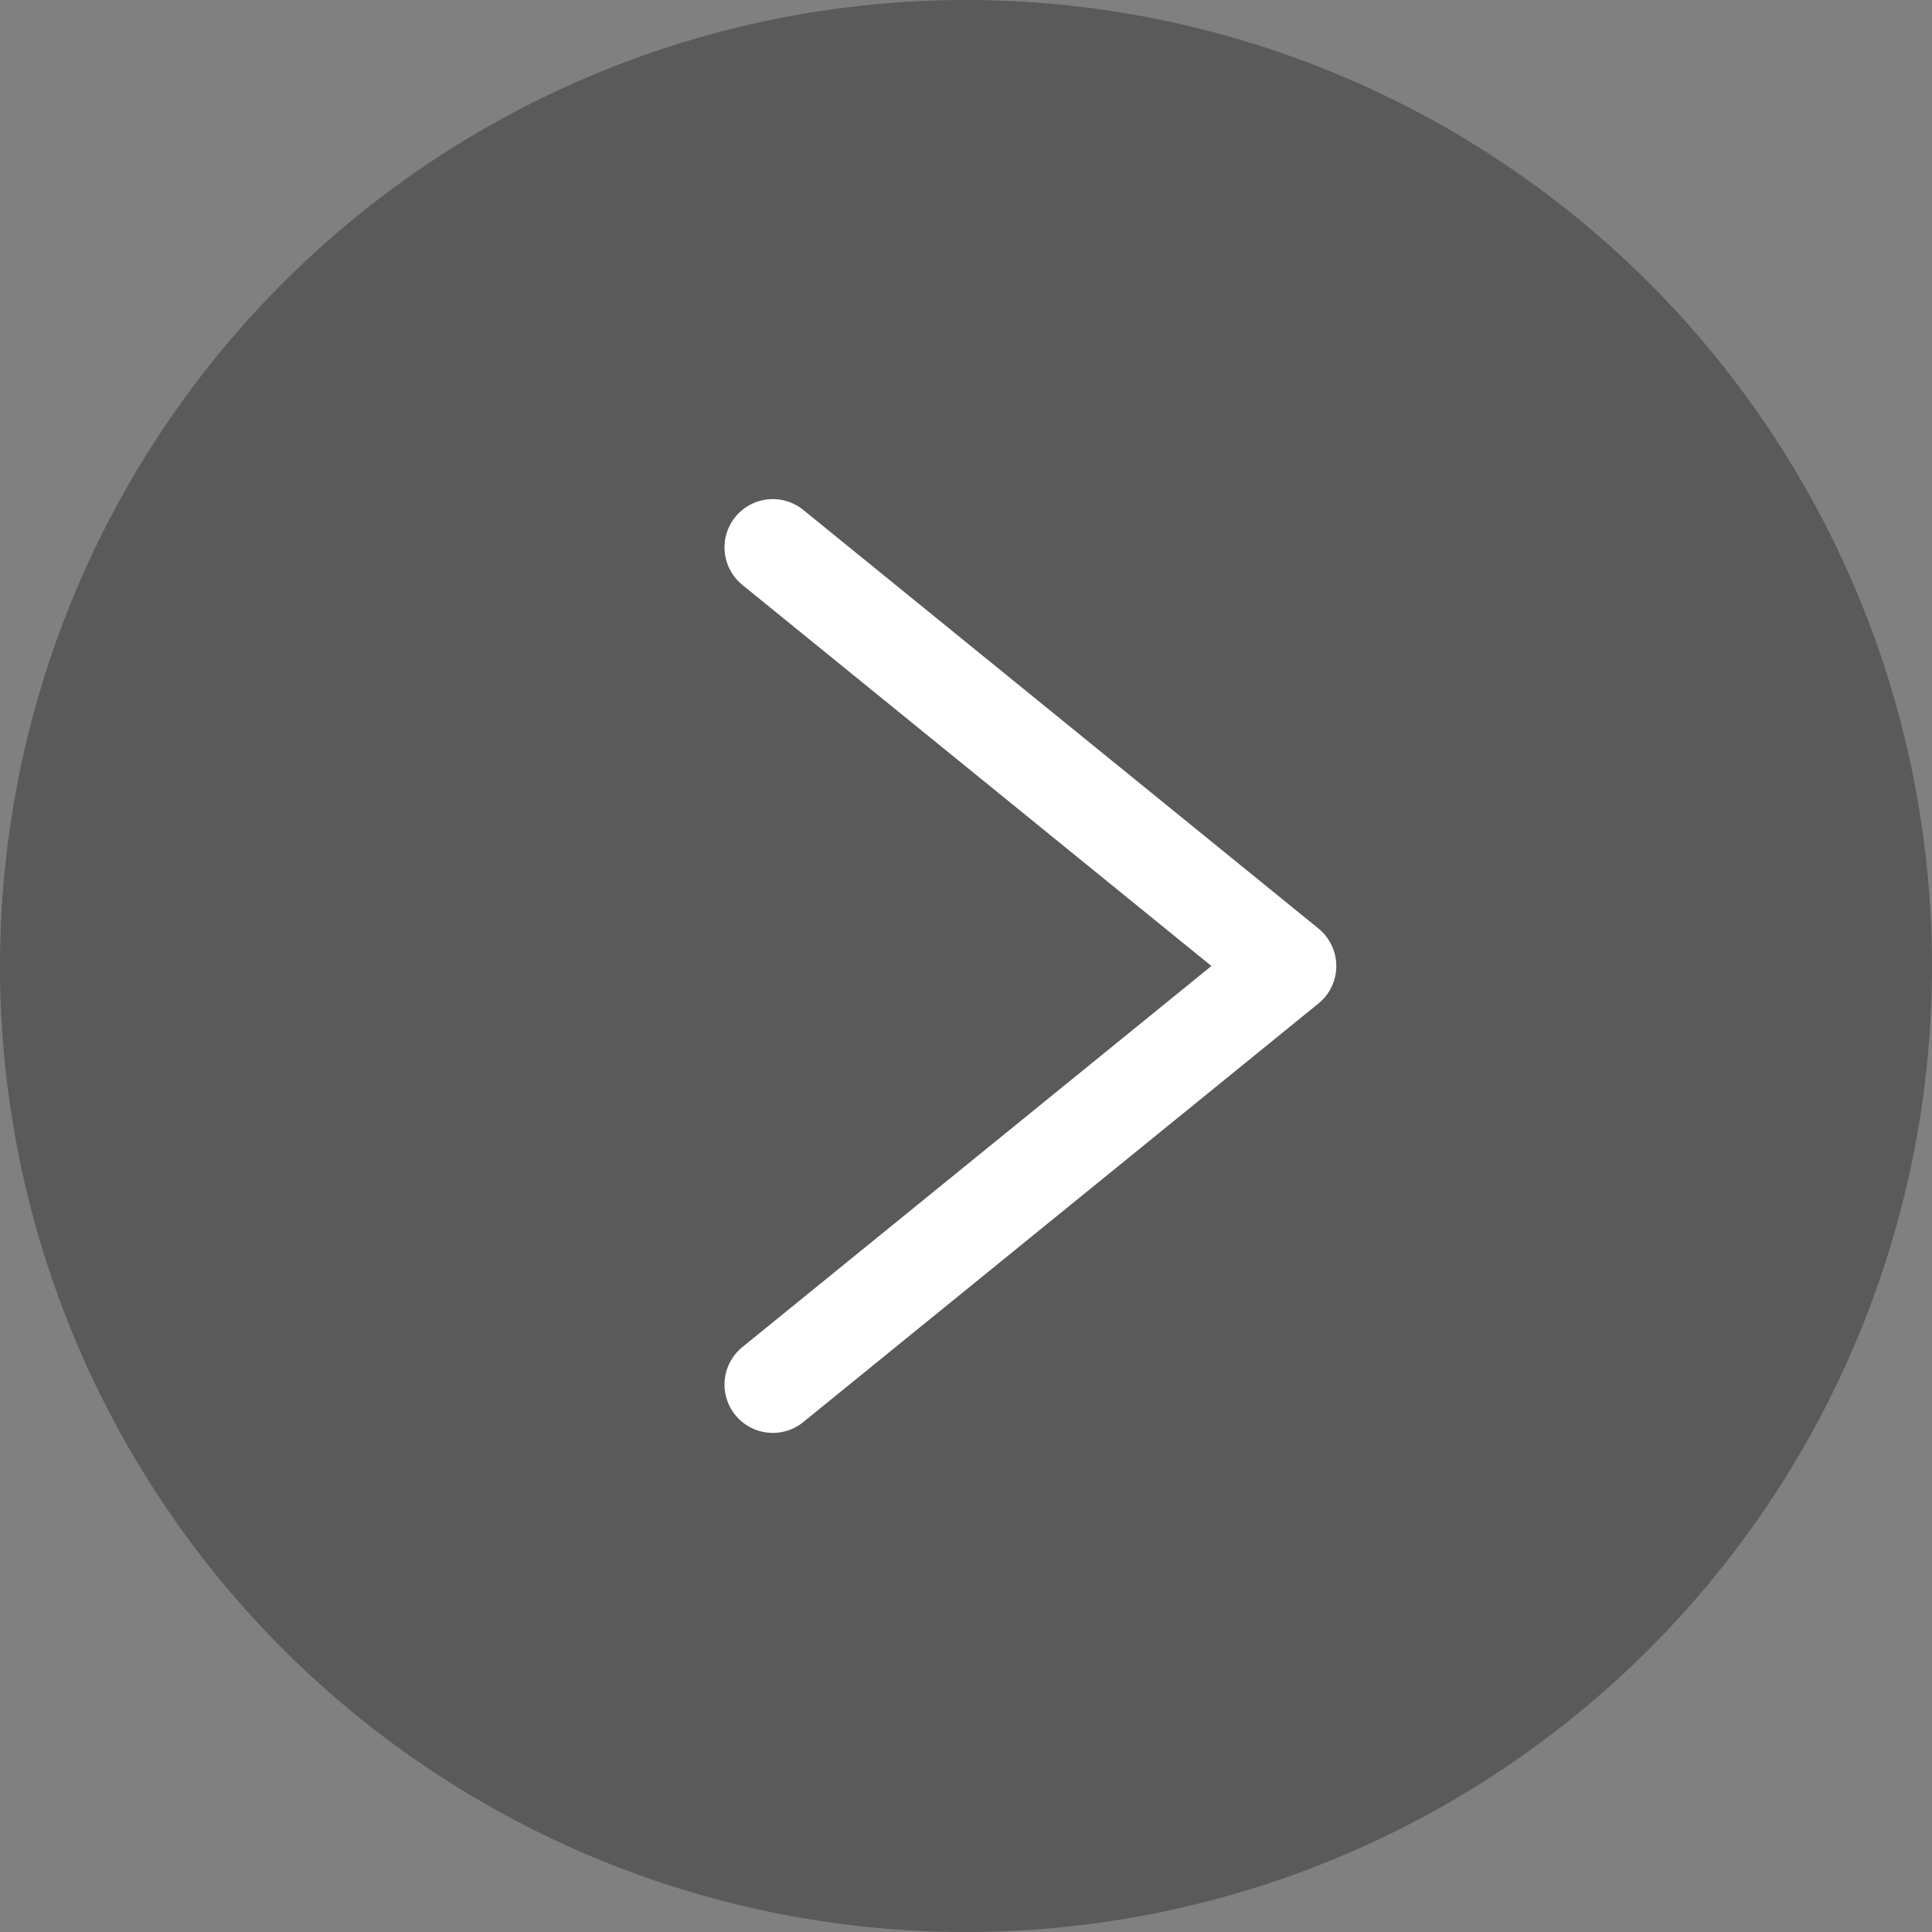
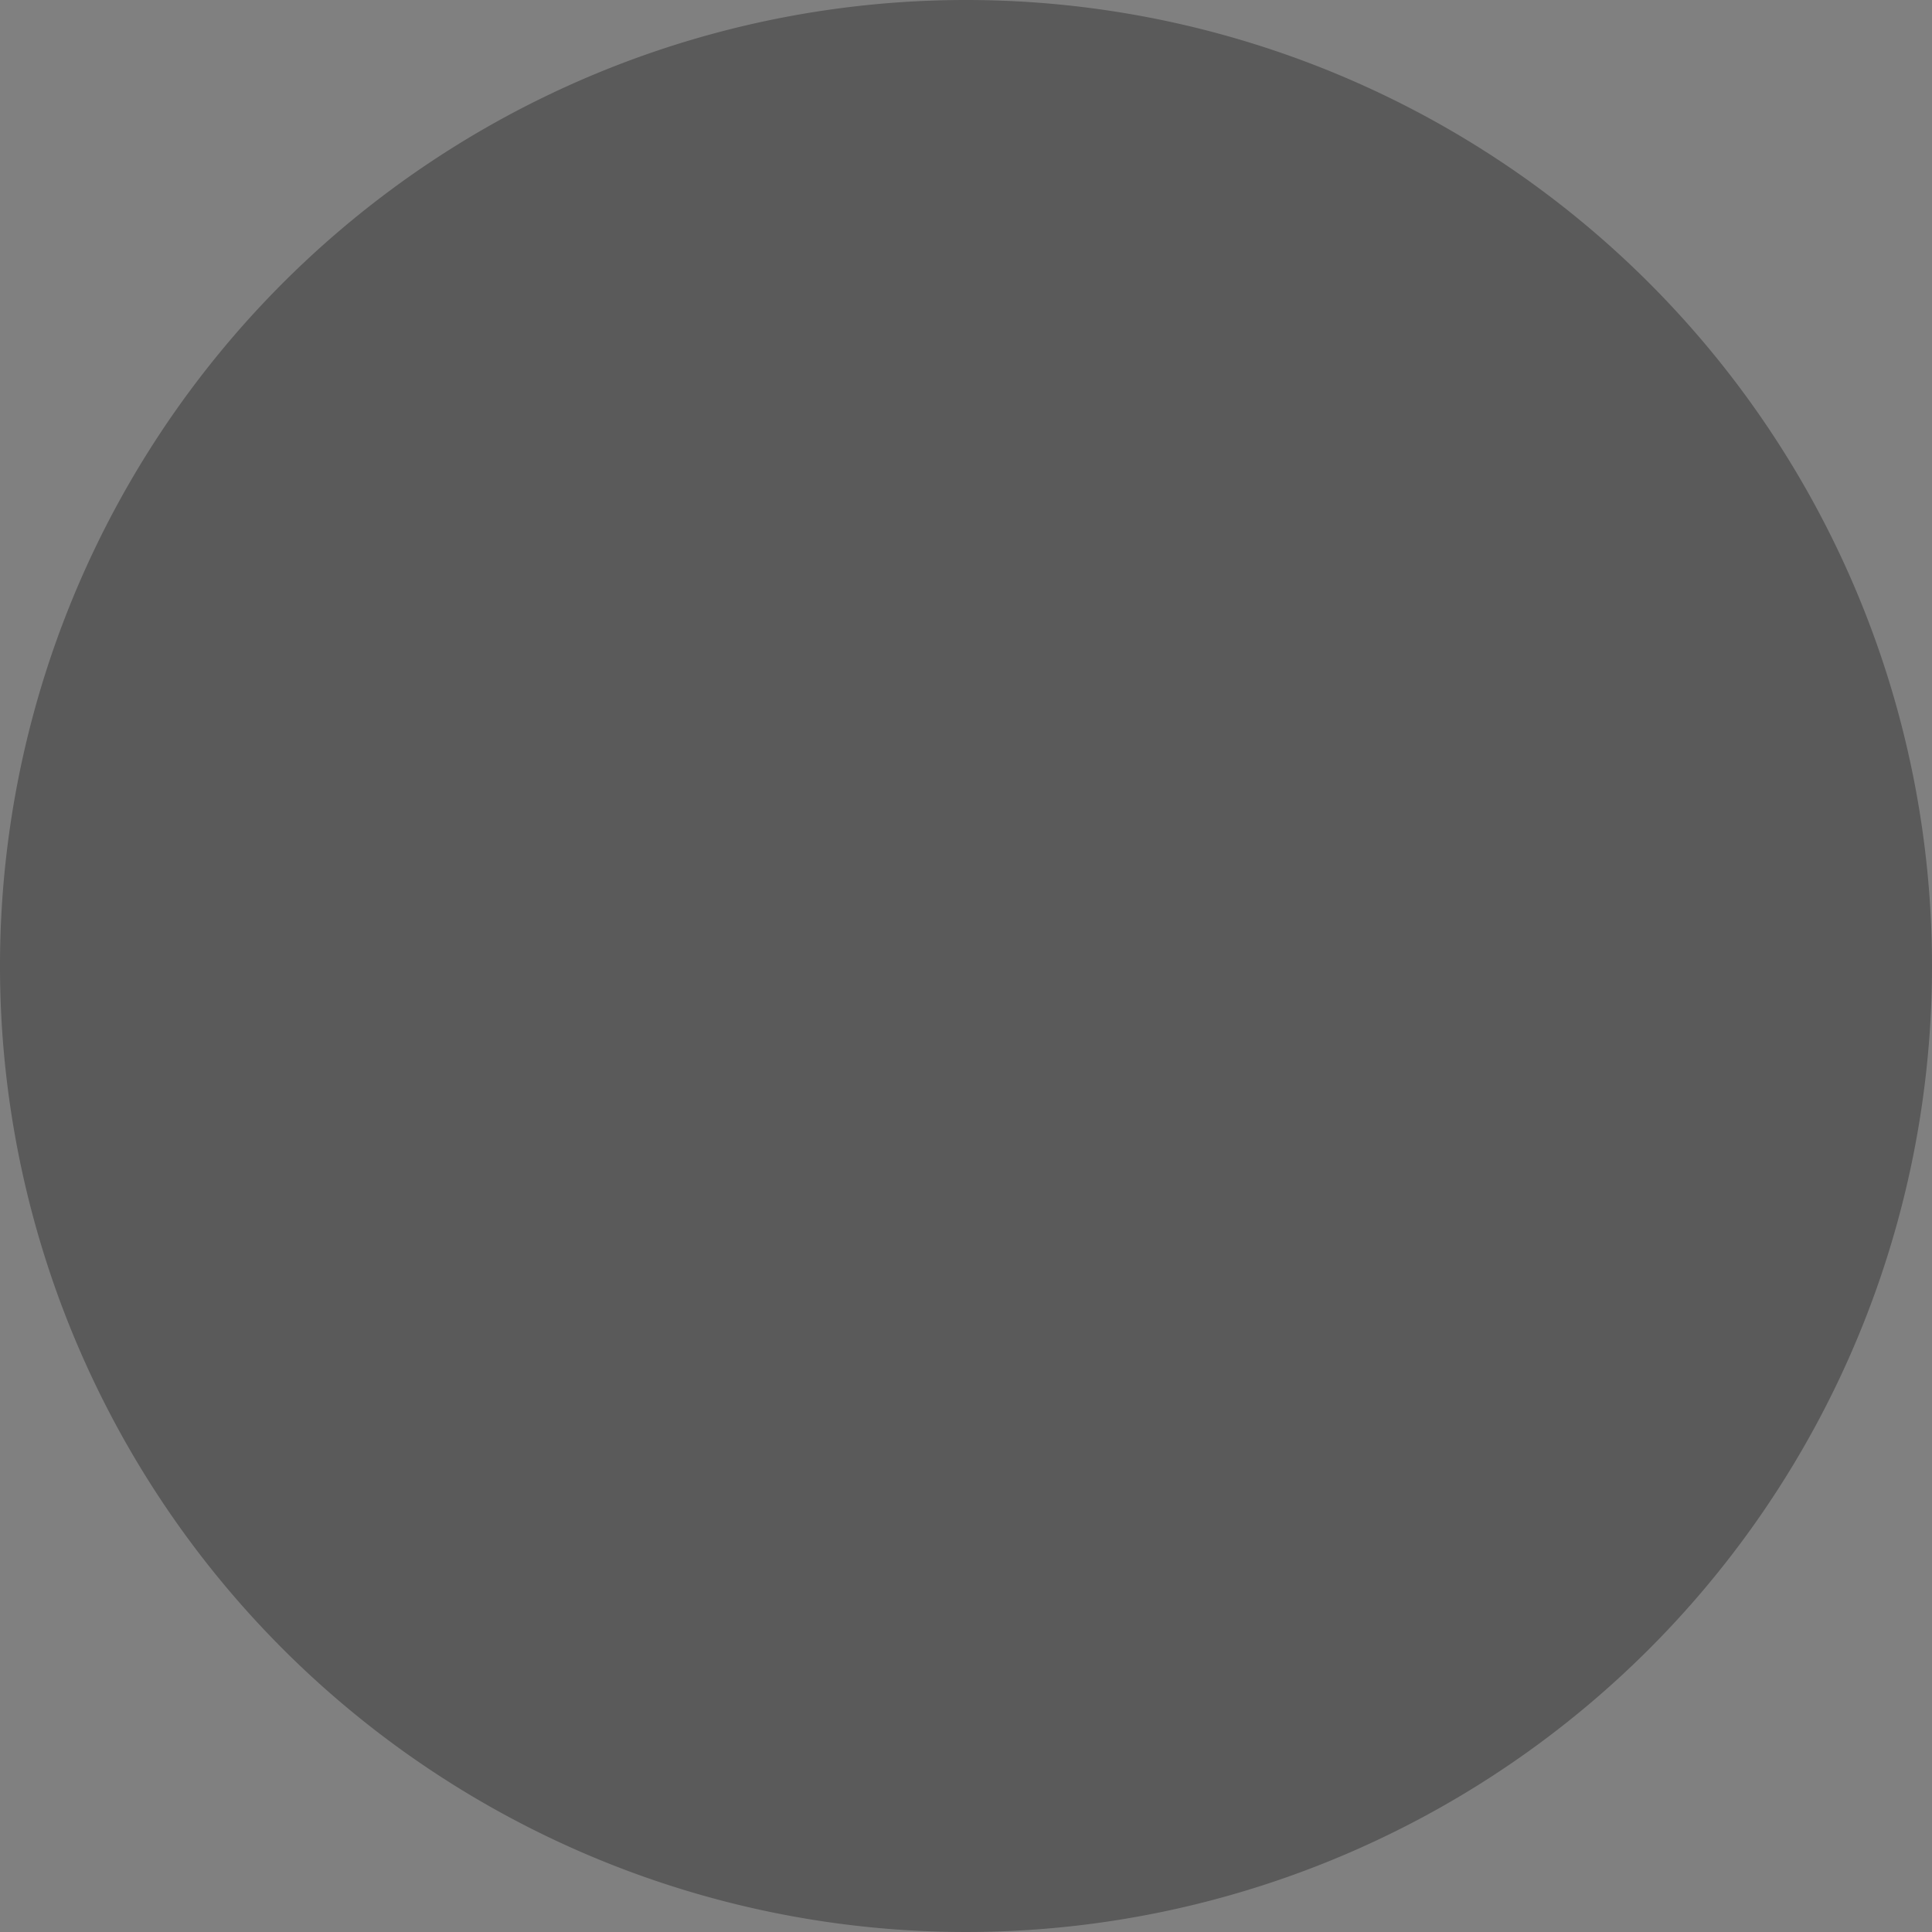
<svg xmlns="http://www.w3.org/2000/svg" width="30" height="30" viewBox="0 0 30 30">
  <rect x="0" y="0" width="30" height="30" fill="#808080" stroke="none" />
  <path data-name="패스 851" d="M0 15A15 15 0 1 0 15 0 15 15 0 0 0 0 15" style="fill:rgba(0,0,0,.3)" />
-   <path data-name="패스 852" d="m0 0 8 6.5L0 13" transform="translate(12 8.5)" style="fill:none;stroke:#fff;stroke-linecap:round;stroke-linejoin:round;stroke-width:1.5px" />
</svg>